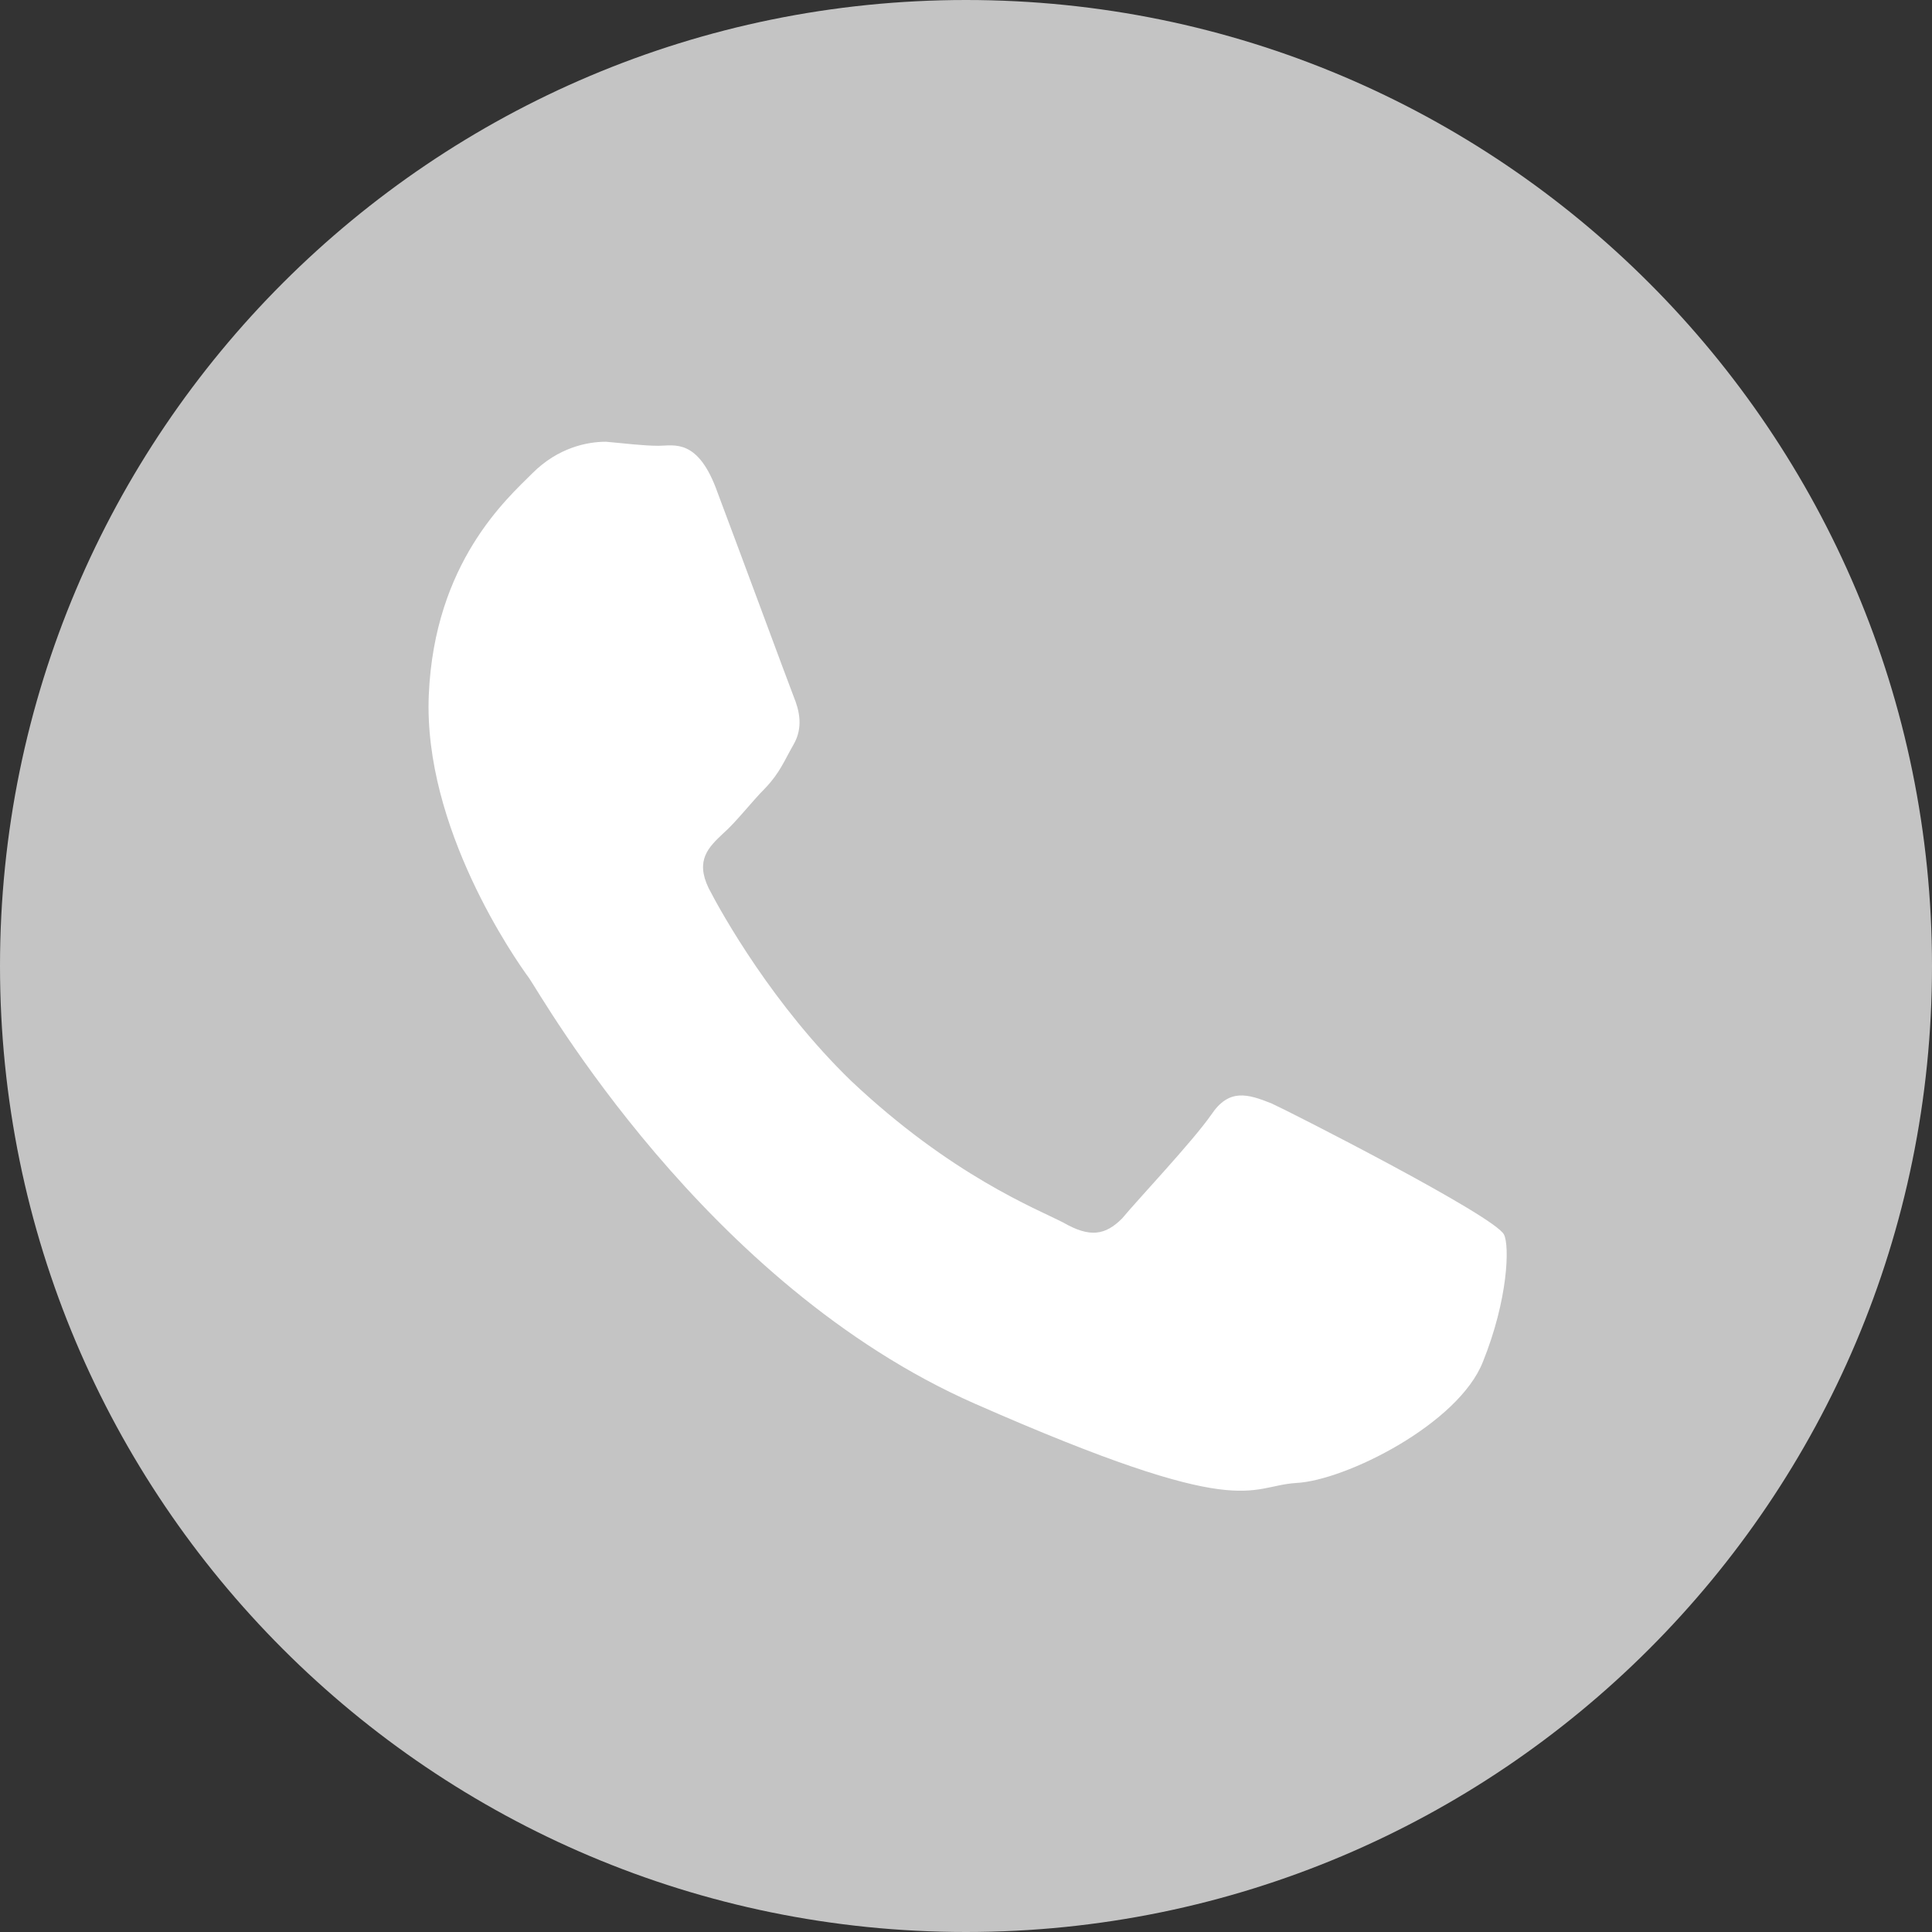
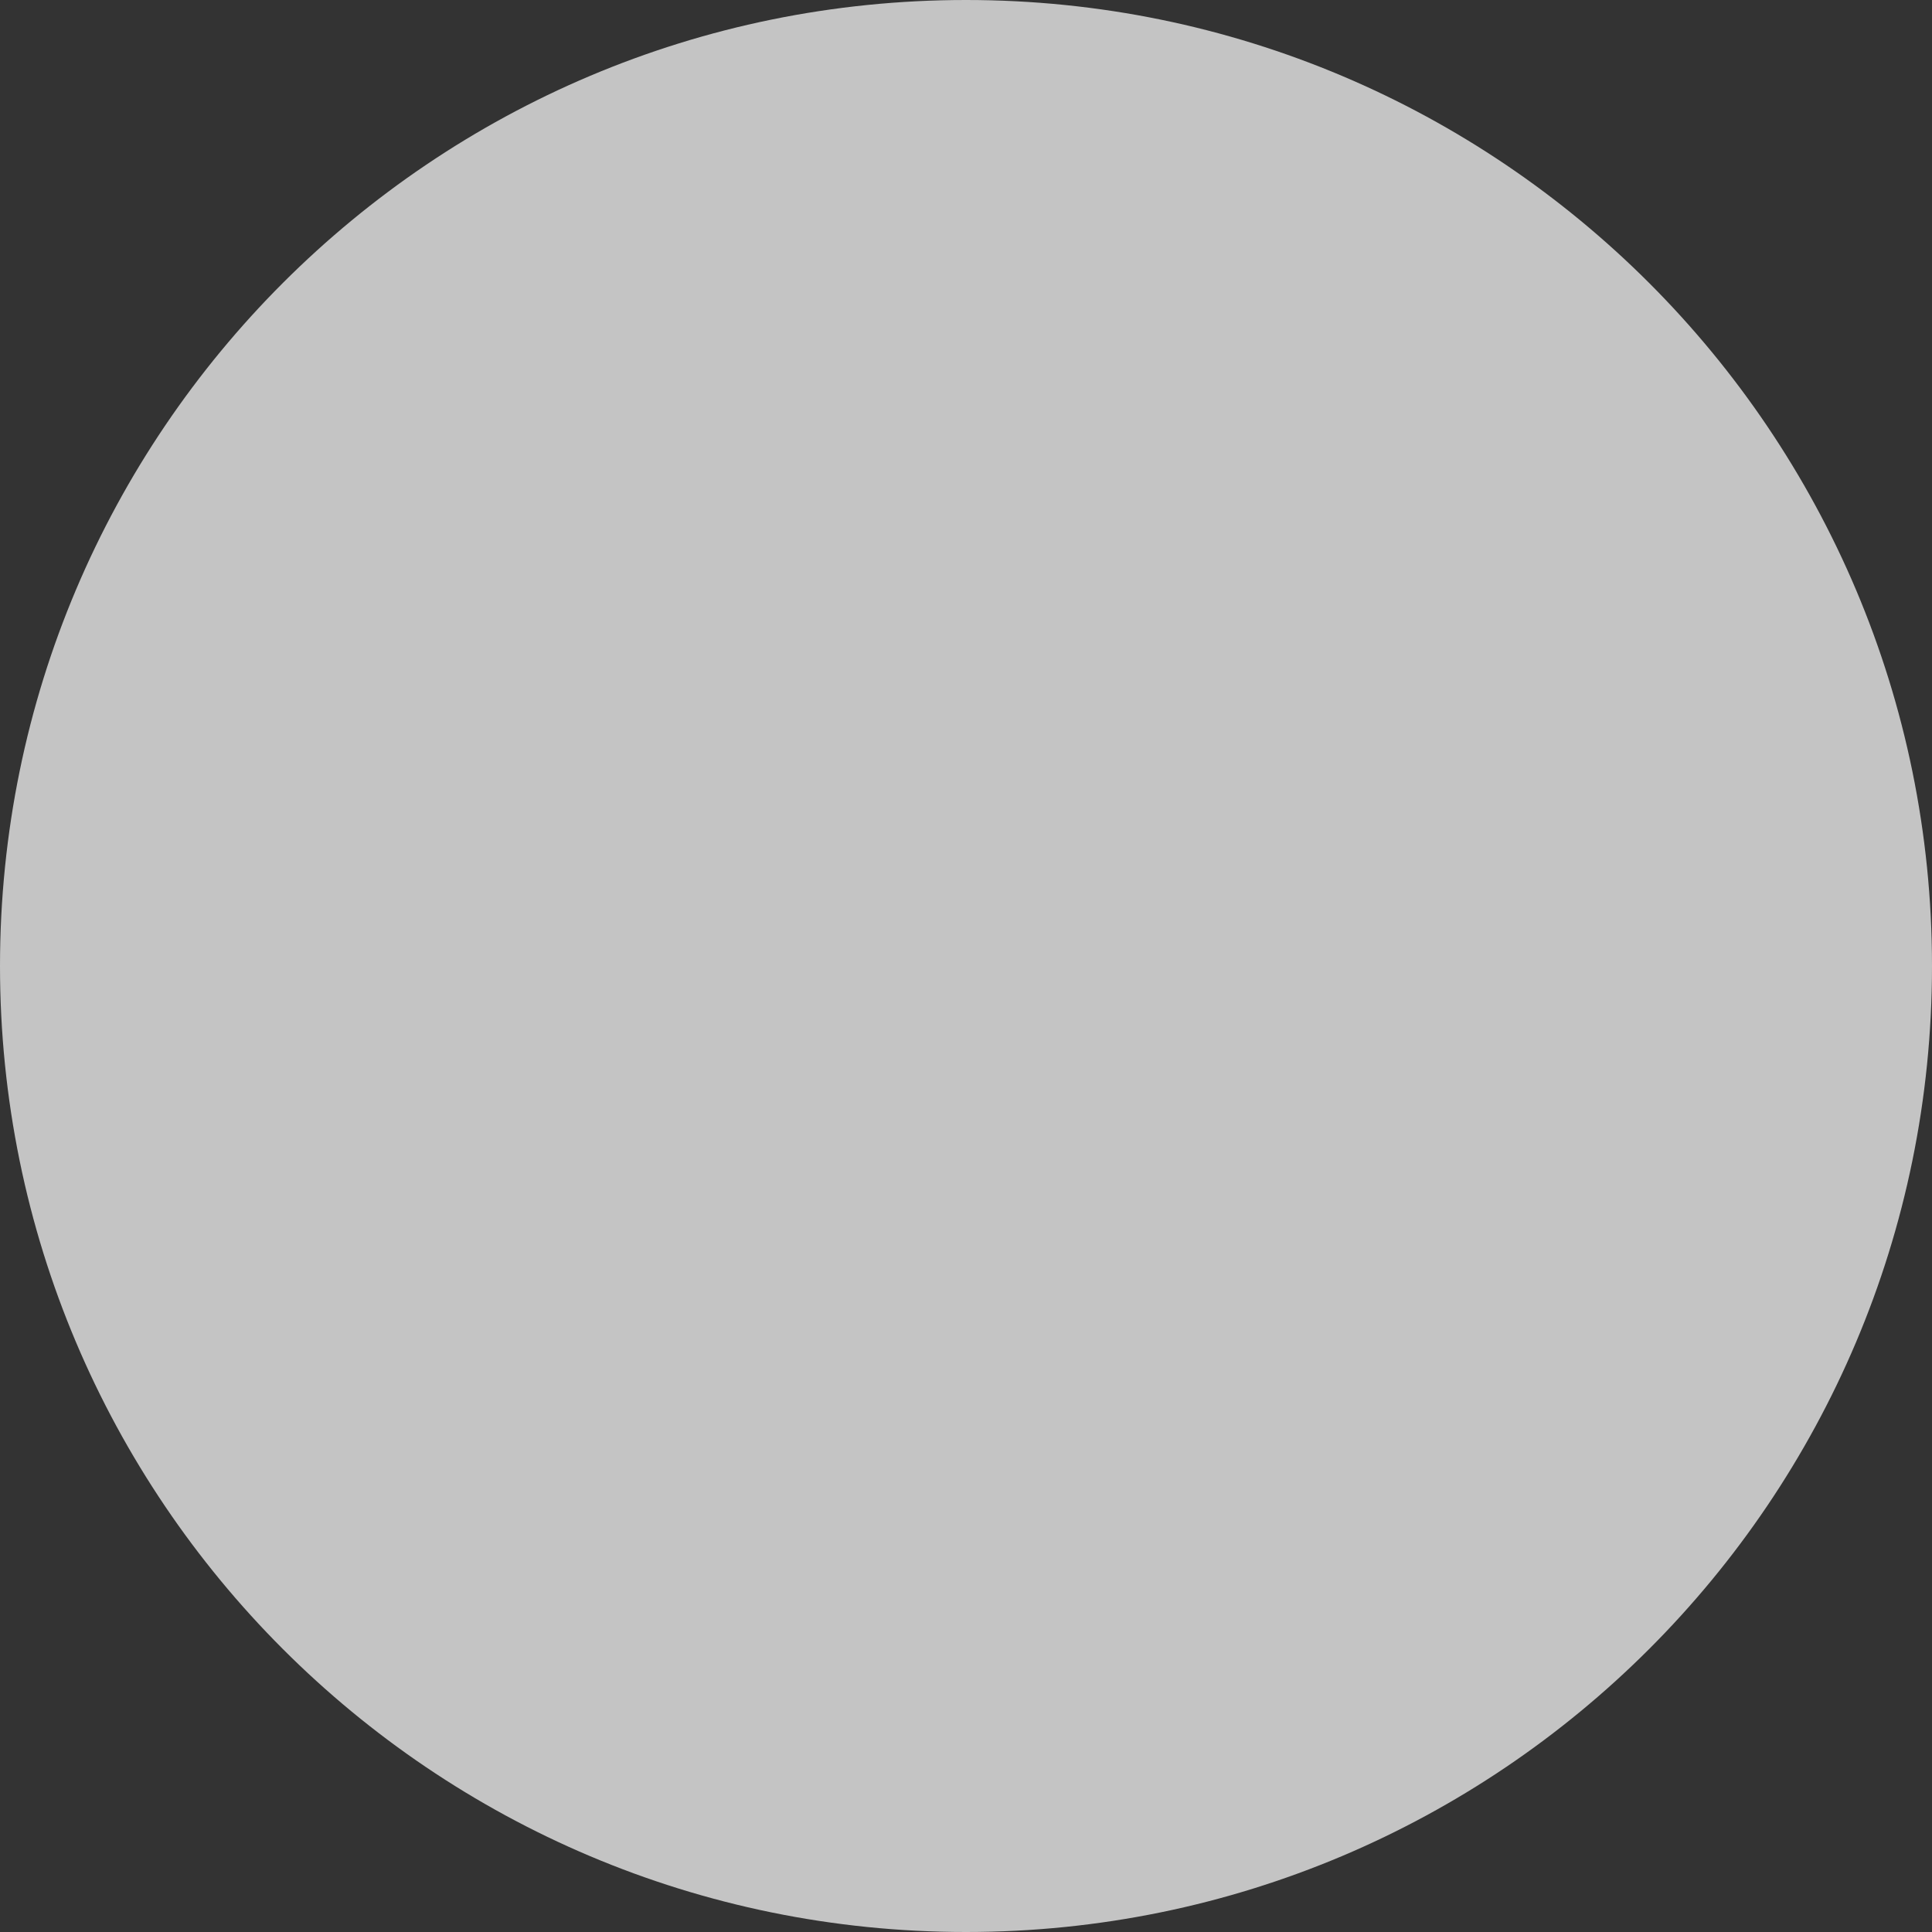
<svg xmlns="http://www.w3.org/2000/svg" xml:space="preserve" width="3.168mm" height="3.168mm" version="1.1" style="shape-rendering:geometricPrecision; text-rendering:geometricPrecision; image-rendering:optimizeQuality; fill-rule:evenodd; clip-rule:evenodd" viewBox="0 0 23.88 23.88">
  <rect x="0" y="0" width="23.88" height="23.88" fill="#333333" stroke="none" />
  <defs>
    <style type="text/css">
   
    .fil0 {fill:#C4C4C4}
    .fil1 {fill:white}
   
  </style>
  </defs>
  <g id="Слой_x0020_1">
    <path class="fil0" d="M11.94 0c6.6,0 11.94,5.35 11.94,11.94 0,6.6 -5.35,11.94 -11.94,11.94 -6.6,0 -11.94,-5.35 -11.94,-11.94 0,-6.6 5.35,-11.94 11.94,-11.94z" />
-     <path class="fil1" d="M15.72 13.64c-0.3,-0.12 -0.53,-0.19 -0.75,0.14 -0.23,0.33 -0.91,1.05 -1.1,1.28 -0.21,0.21 -0.4,0.24 -0.73,0.05 -0.33,-0.17 -1.38,-0.58 -2.62,-1.75 -0.96,-0.93 -1.59,-2.05 -1.76,-2.38 -0.17,-0.35 0,-0.51 0.18,-0.68 0.16,-0.14 0.35,-0.39 0.52,-0.56 0.18,-0.19 0.23,-0.33 0.35,-0.54 0.12,-0.21 0.07,-0.42 0,-0.59 -0.07,-0.18 -0.68,-1.83 -0.94,-2.52 -0.24,-0.68 -0.54,-0.58 -0.73,-0.58 -0.19,0 -0.42,-0.03 -0.65,-0.05 -0.23,0 -0.59,0.07 -0.91,0.39 -0.31,0.31 -1.21,1.1 -1.28,2.74 -0.07,1.64 1.07,3.27 1.24,3.5 0.16,0.23 2.17,3.79 5.51,5.26 3.34,1.47 3.36,1.02 3.97,0.98 0.61,-0.03 2.01,-0.73 2.31,-1.5 0.31,-0.77 0.33,-1.43 0.26,-1.57 -0.11,-0.23 -2.69,-1.54 -2.85,-1.61l0 0z" />
  </g>
</svg>